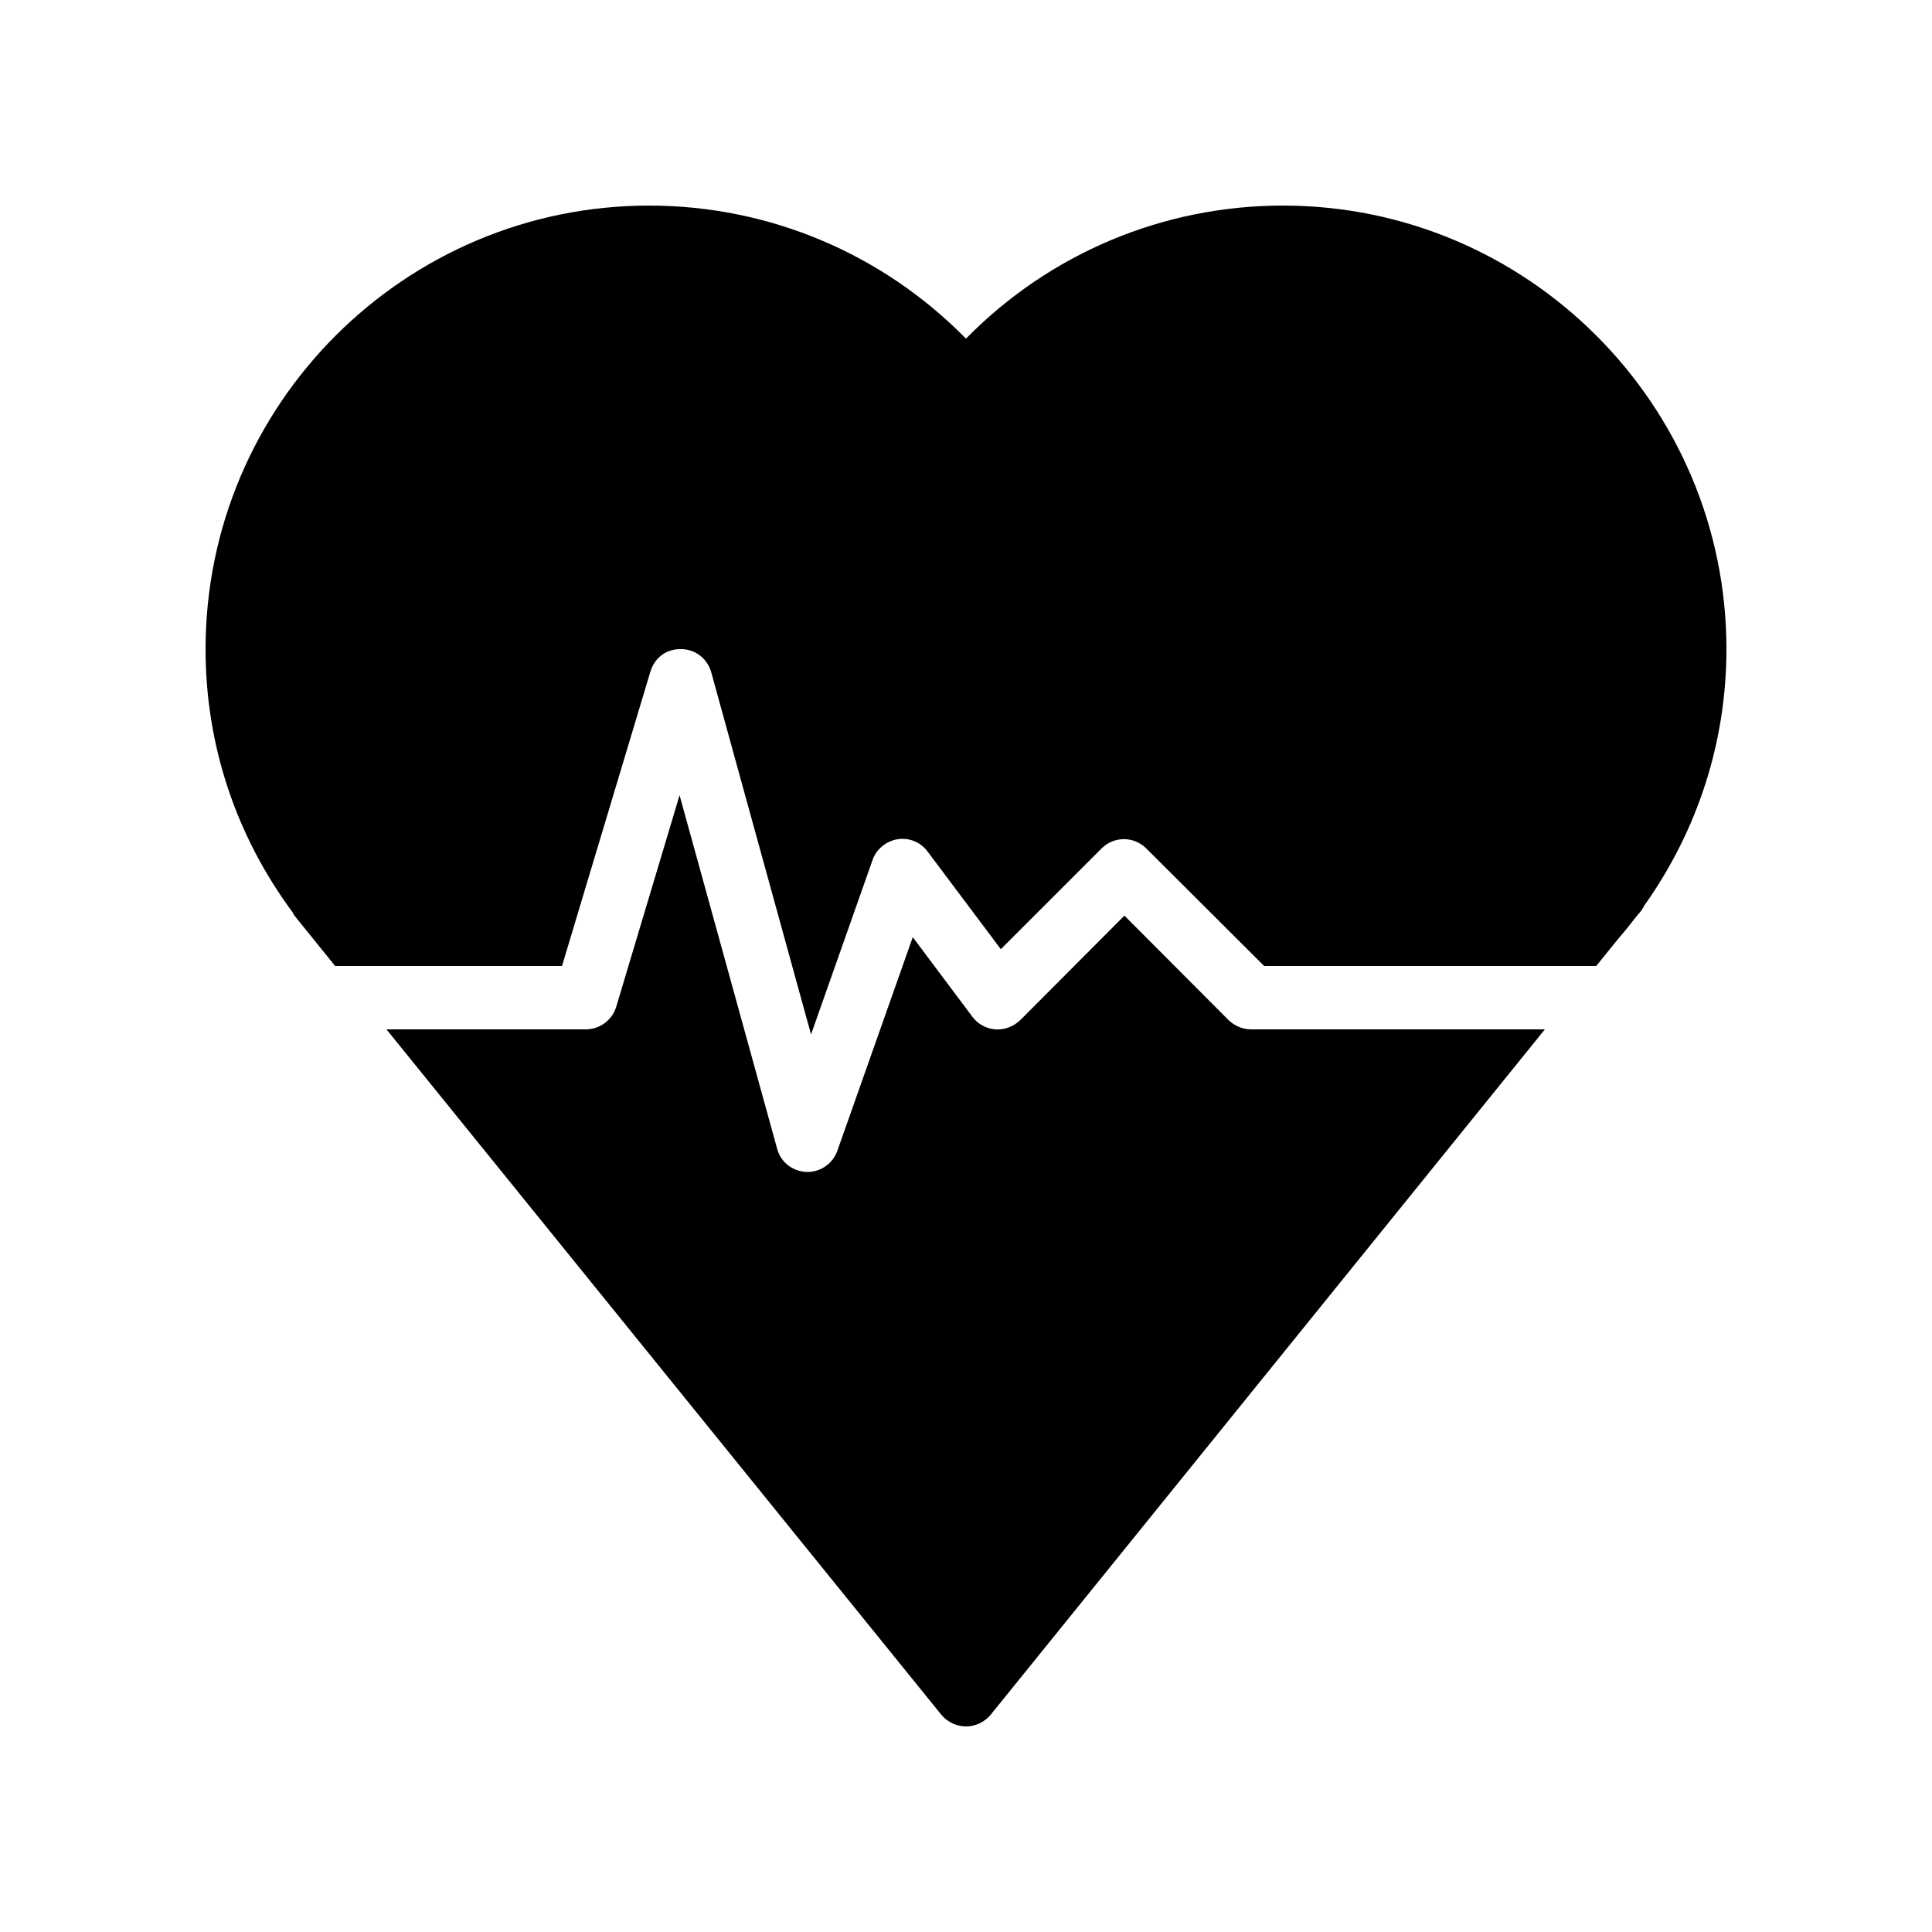
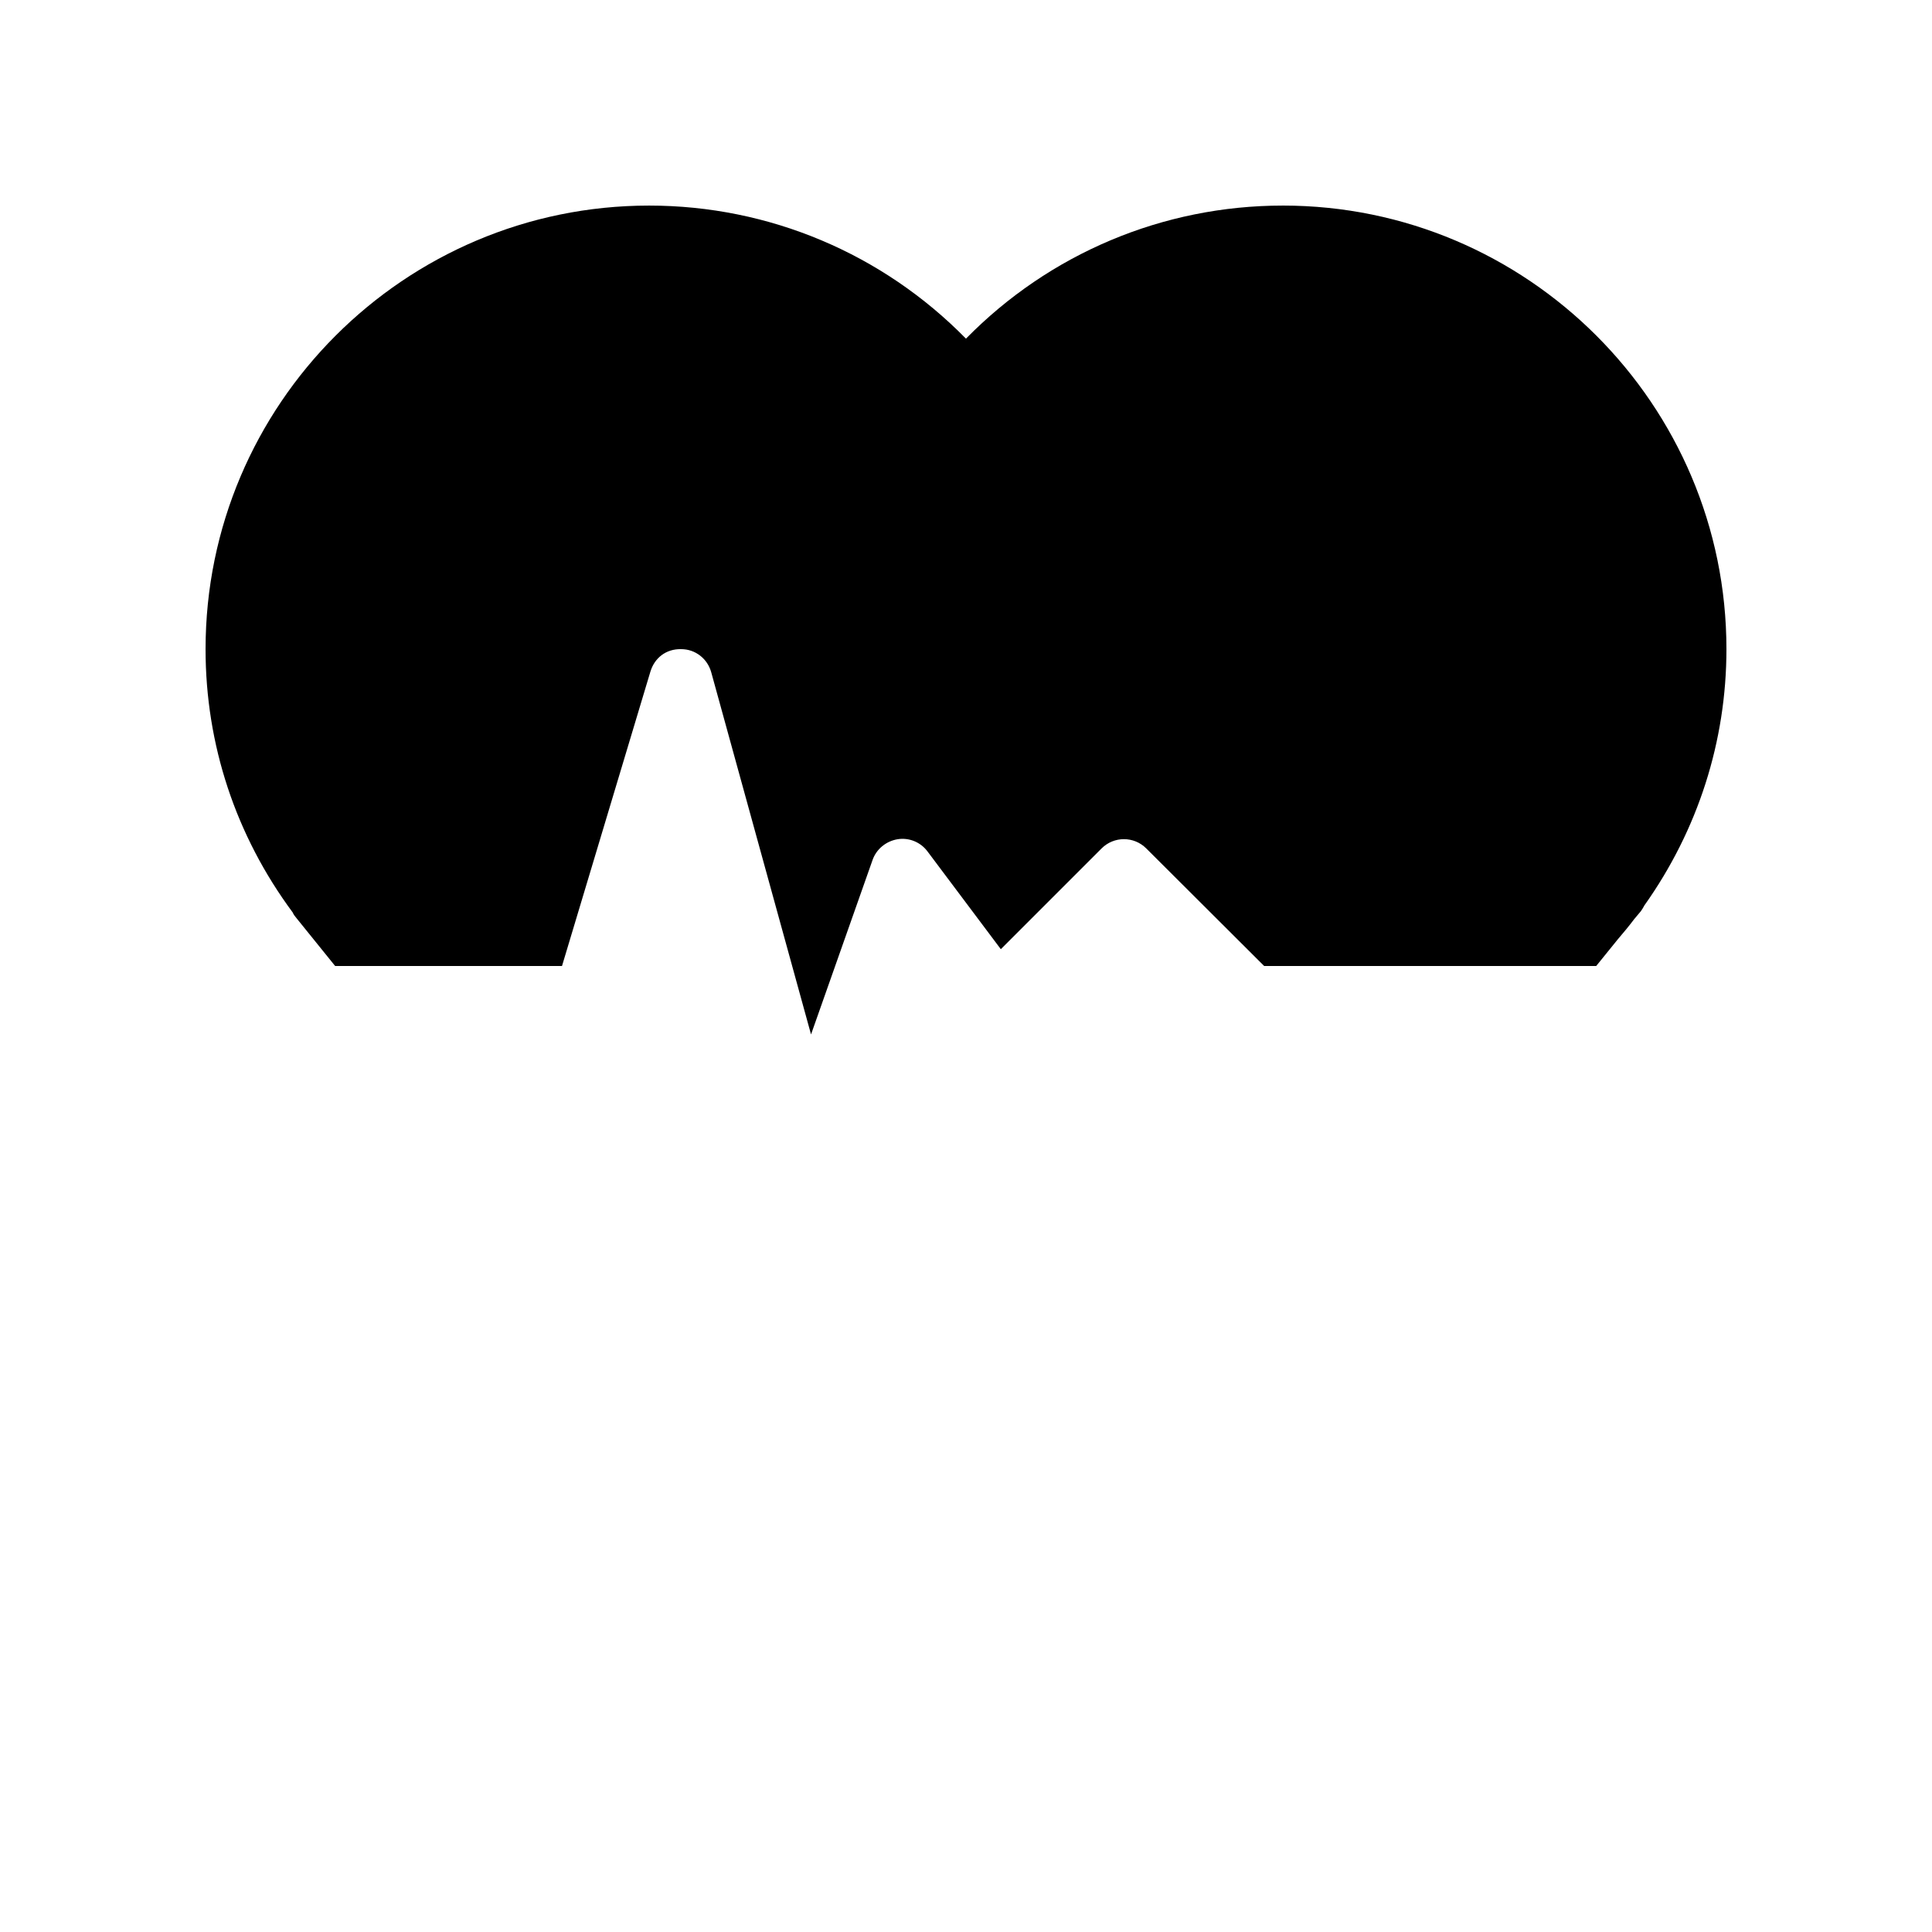
<svg xmlns="http://www.w3.org/2000/svg" fill="#000000" width="800px" height="800px" version="1.1" viewBox="144 144 512 512">
  <g>
    <path d="m483.96 198.48c-31.824 0-61.883 12.762-83.969 35.266-22.082-22.504-52.141-35.266-83.965-35.266-64.824 0-117.55 52.73-117.55 117.55 0 25.273 7.977 49.375 23.09 69.777 0.25 0.586 0.586 1.008 1.008 1.512l10.242 12.68h60.121l23.426-78.008c1.09-3.609 4.113-6.047 8.145-5.961 3.777 0 6.969 2.519 7.977 6.129l26.449 95.977 16.289-46.184c1.008-2.938 3.609-5.039 6.633-5.543 3.023-0.504 6.129 0.754 7.977 3.273l19.398 25.863 26.703-26.703c3.273-3.273 8.566-3.273 11.84 0l31.238 31.156h88l5.711-7.055c1.594-1.848 3.106-3.695 4.367-5.375l1.762-2.098c0.336-0.504 0.672-1.008 0.922-1.512 14.191-19.984 21.75-43.496 21.75-67.93 0-64.824-52.734-117.55-117.56-117.55z" />
-     <path d="m553.41 416.79-146.86 181.62c-1.594 1.934-4.031 3.109-6.547 3.109-2.519 0-4.953-1.176-6.551-3.106l-147.03-181.62h52.816c3.695 0 6.969-2.434 8.062-5.961l16.793-56.09 25.863 93.707c0.922 3.527 4.113 5.961 7.727 6.129h0.332c3.527 0 6.719-2.266 7.894-5.625l19.984-56.594 15.785 21.074c1.426 1.93 3.695 3.191 6.129 3.359s4.785-0.754 6.551-2.434l27.625-27.711 27.625 27.711c1.594 1.508 3.695 2.434 5.961 2.434z" />
  </g>
</svg>